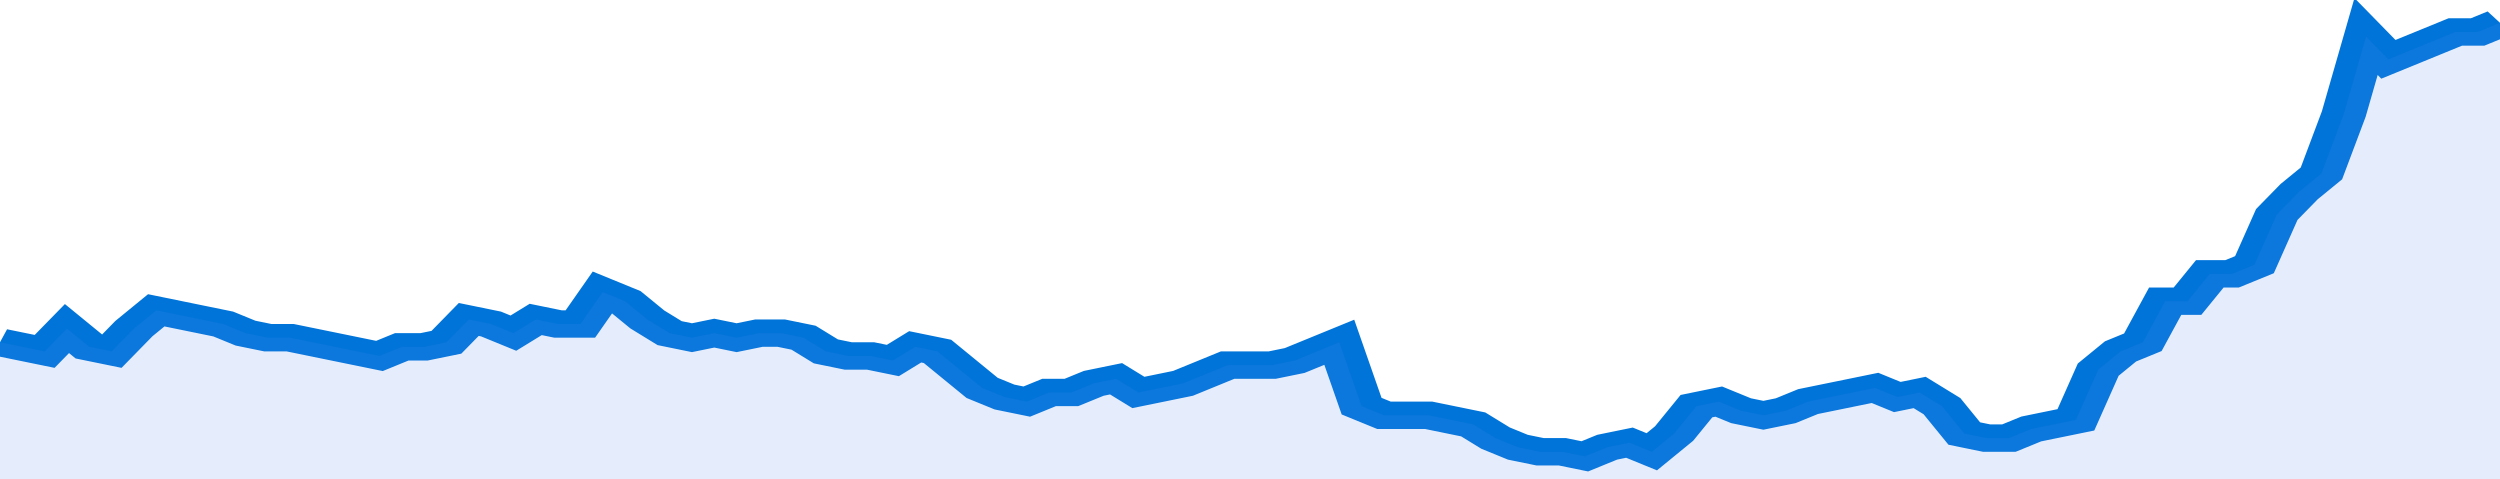
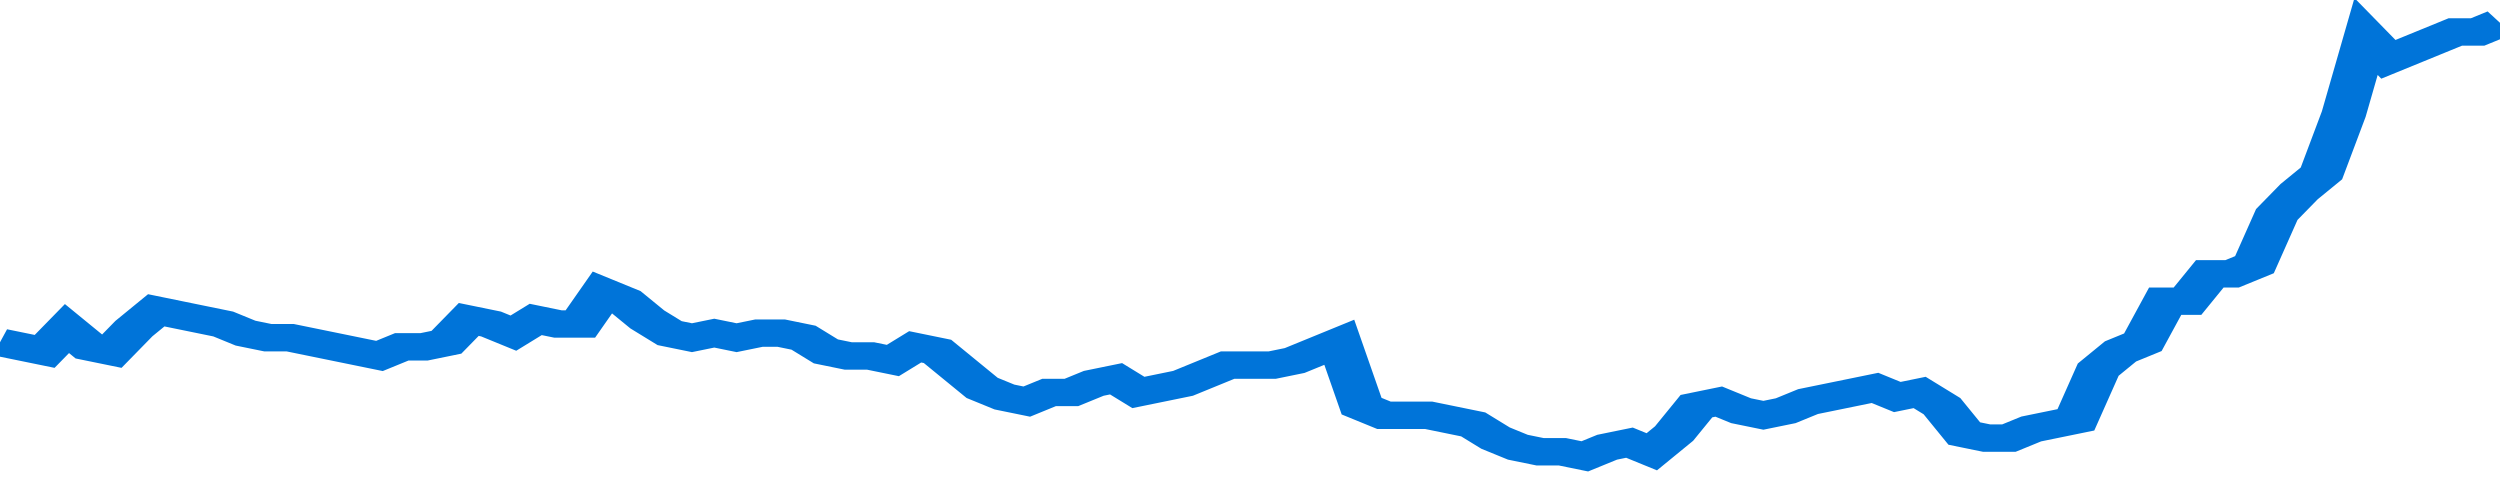
<svg xmlns="http://www.w3.org/2000/svg" viewBox="0 0 336 105" width="120" height="23" preserveAspectRatio="none">
  <polyline fill="none" stroke="#0074d9" stroke-width="6" points="0, 75 3, 76 6, 77 9, 72 12, 76 15, 77 18, 72 21, 68 24, 69 27, 70 30, 71 33, 73 36, 74 39, 74 42, 75 45, 76 48, 77 51, 78 54, 76 57, 76 60, 75 63, 70 66, 71 69, 73 72, 70 75, 71 78, 71 81, 64 84, 66 87, 70 90, 73 93, 74 96, 73 99, 74 102, 73 105, 73 108, 74 111, 77 114, 78 117, 78 120, 79 123, 76 126, 77 129, 81 132, 85 135, 87 138, 88 141, 86 144, 86 147, 84 150, 83 153, 86 156, 85 159, 84 162, 82 165, 80 168, 80 171, 80 174, 79 177, 77 180, 75 183, 89 186, 91 189, 91 192, 91 195, 92 198, 93 201, 96 204, 98 207, 99 210, 99 213, 100 216, 98 219, 97 222, 99 225, 95 228, 89 231, 88 234, 90 237, 91 240, 90 243, 88 246, 87 249, 86 252, 85 255, 87 258, 86 261, 89 264, 95 267, 96 270, 96 273, 94 276, 93 279, 92 282, 81 285, 77 288, 75 291, 66 294, 66 297, 60 300, 60 303, 58 306, 47 309, 42 312, 38 315, 25 318, 8 321, 13 324, 11 327, 9 330, 7 333, 7 336, 5 336, 5 "> </polyline>
-   <polygon fill="#5085ec" opacity="0.15" points="0, 105 0, 75 3, 76 6, 77 9, 72 12, 76 15, 77 18, 72 21, 68 24, 69 27, 70 30, 71 33, 73 36, 74 39, 74 42, 75 45, 76 48, 77 51, 78 54, 76 57, 76 60, 75 63, 70 66, 71 69, 73 72, 70 75, 71 78, 71 81, 64 84, 66 87, 70 90, 73 93, 74 96, 73 99, 74 102, 73 105, 73 108, 74 111, 77 114, 78 117, 78 120, 79 123, 76 126, 77 129, 81 132, 85 135, 87 138, 88 141, 86 144, 86 147, 84 150, 83 153, 86 156, 85 159, 84 162, 82 165, 80 168, 80 171, 80 174, 79 177, 77 180, 75 183, 89 186, 91 189, 91 192, 91 195, 92 198, 93 201, 96 204, 98 207, 99 210, 99 213, 100 216, 98 219, 97 222, 99 225, 95 228, 89 231, 88 234, 90 237, 91 240, 90 243, 88 246, 87 249, 86 252, 85 255, 87 258, 86 261, 89 264, 95 267, 96 270, 96 273, 94 276, 93 279, 92 282, 81 285, 77 288, 75 291, 66 294, 66 297, 60 300, 60 303, 58 306, 47 309, 42 312, 38 315, 25 318, 8 321, 13 324, 11 327, 9 330, 7 333, 7 336, 5 336, 105 " />
</svg>